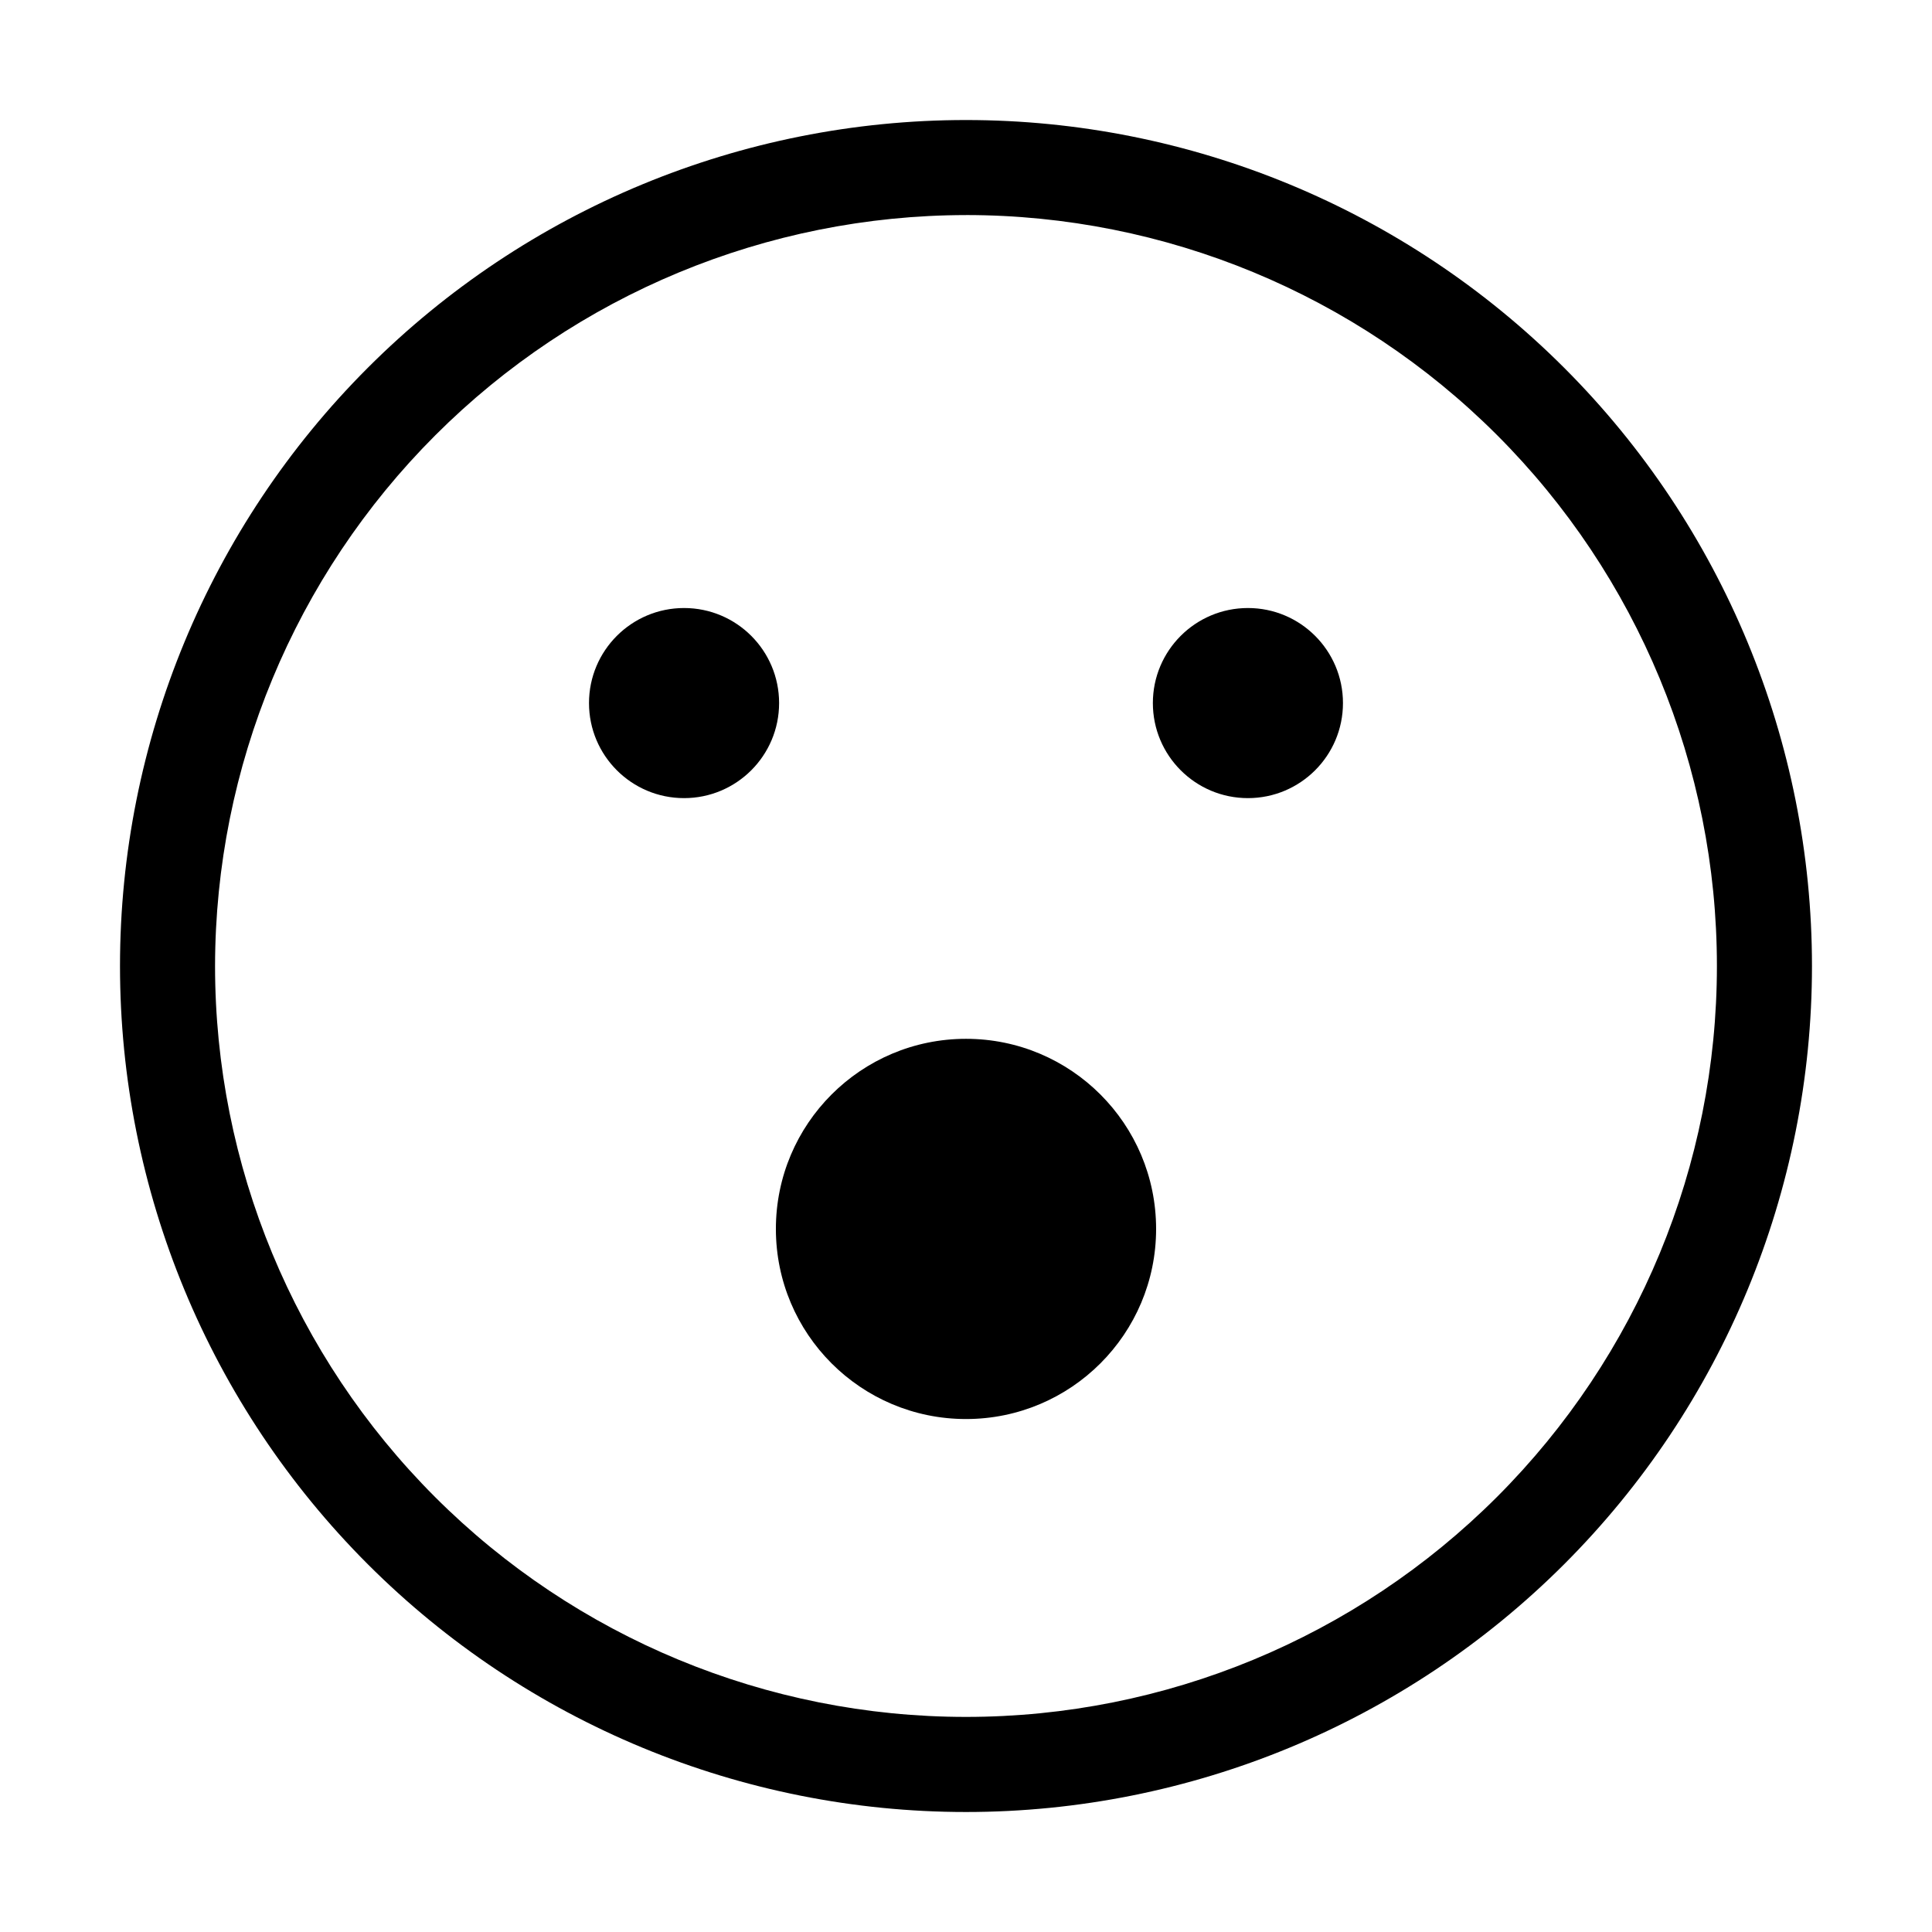
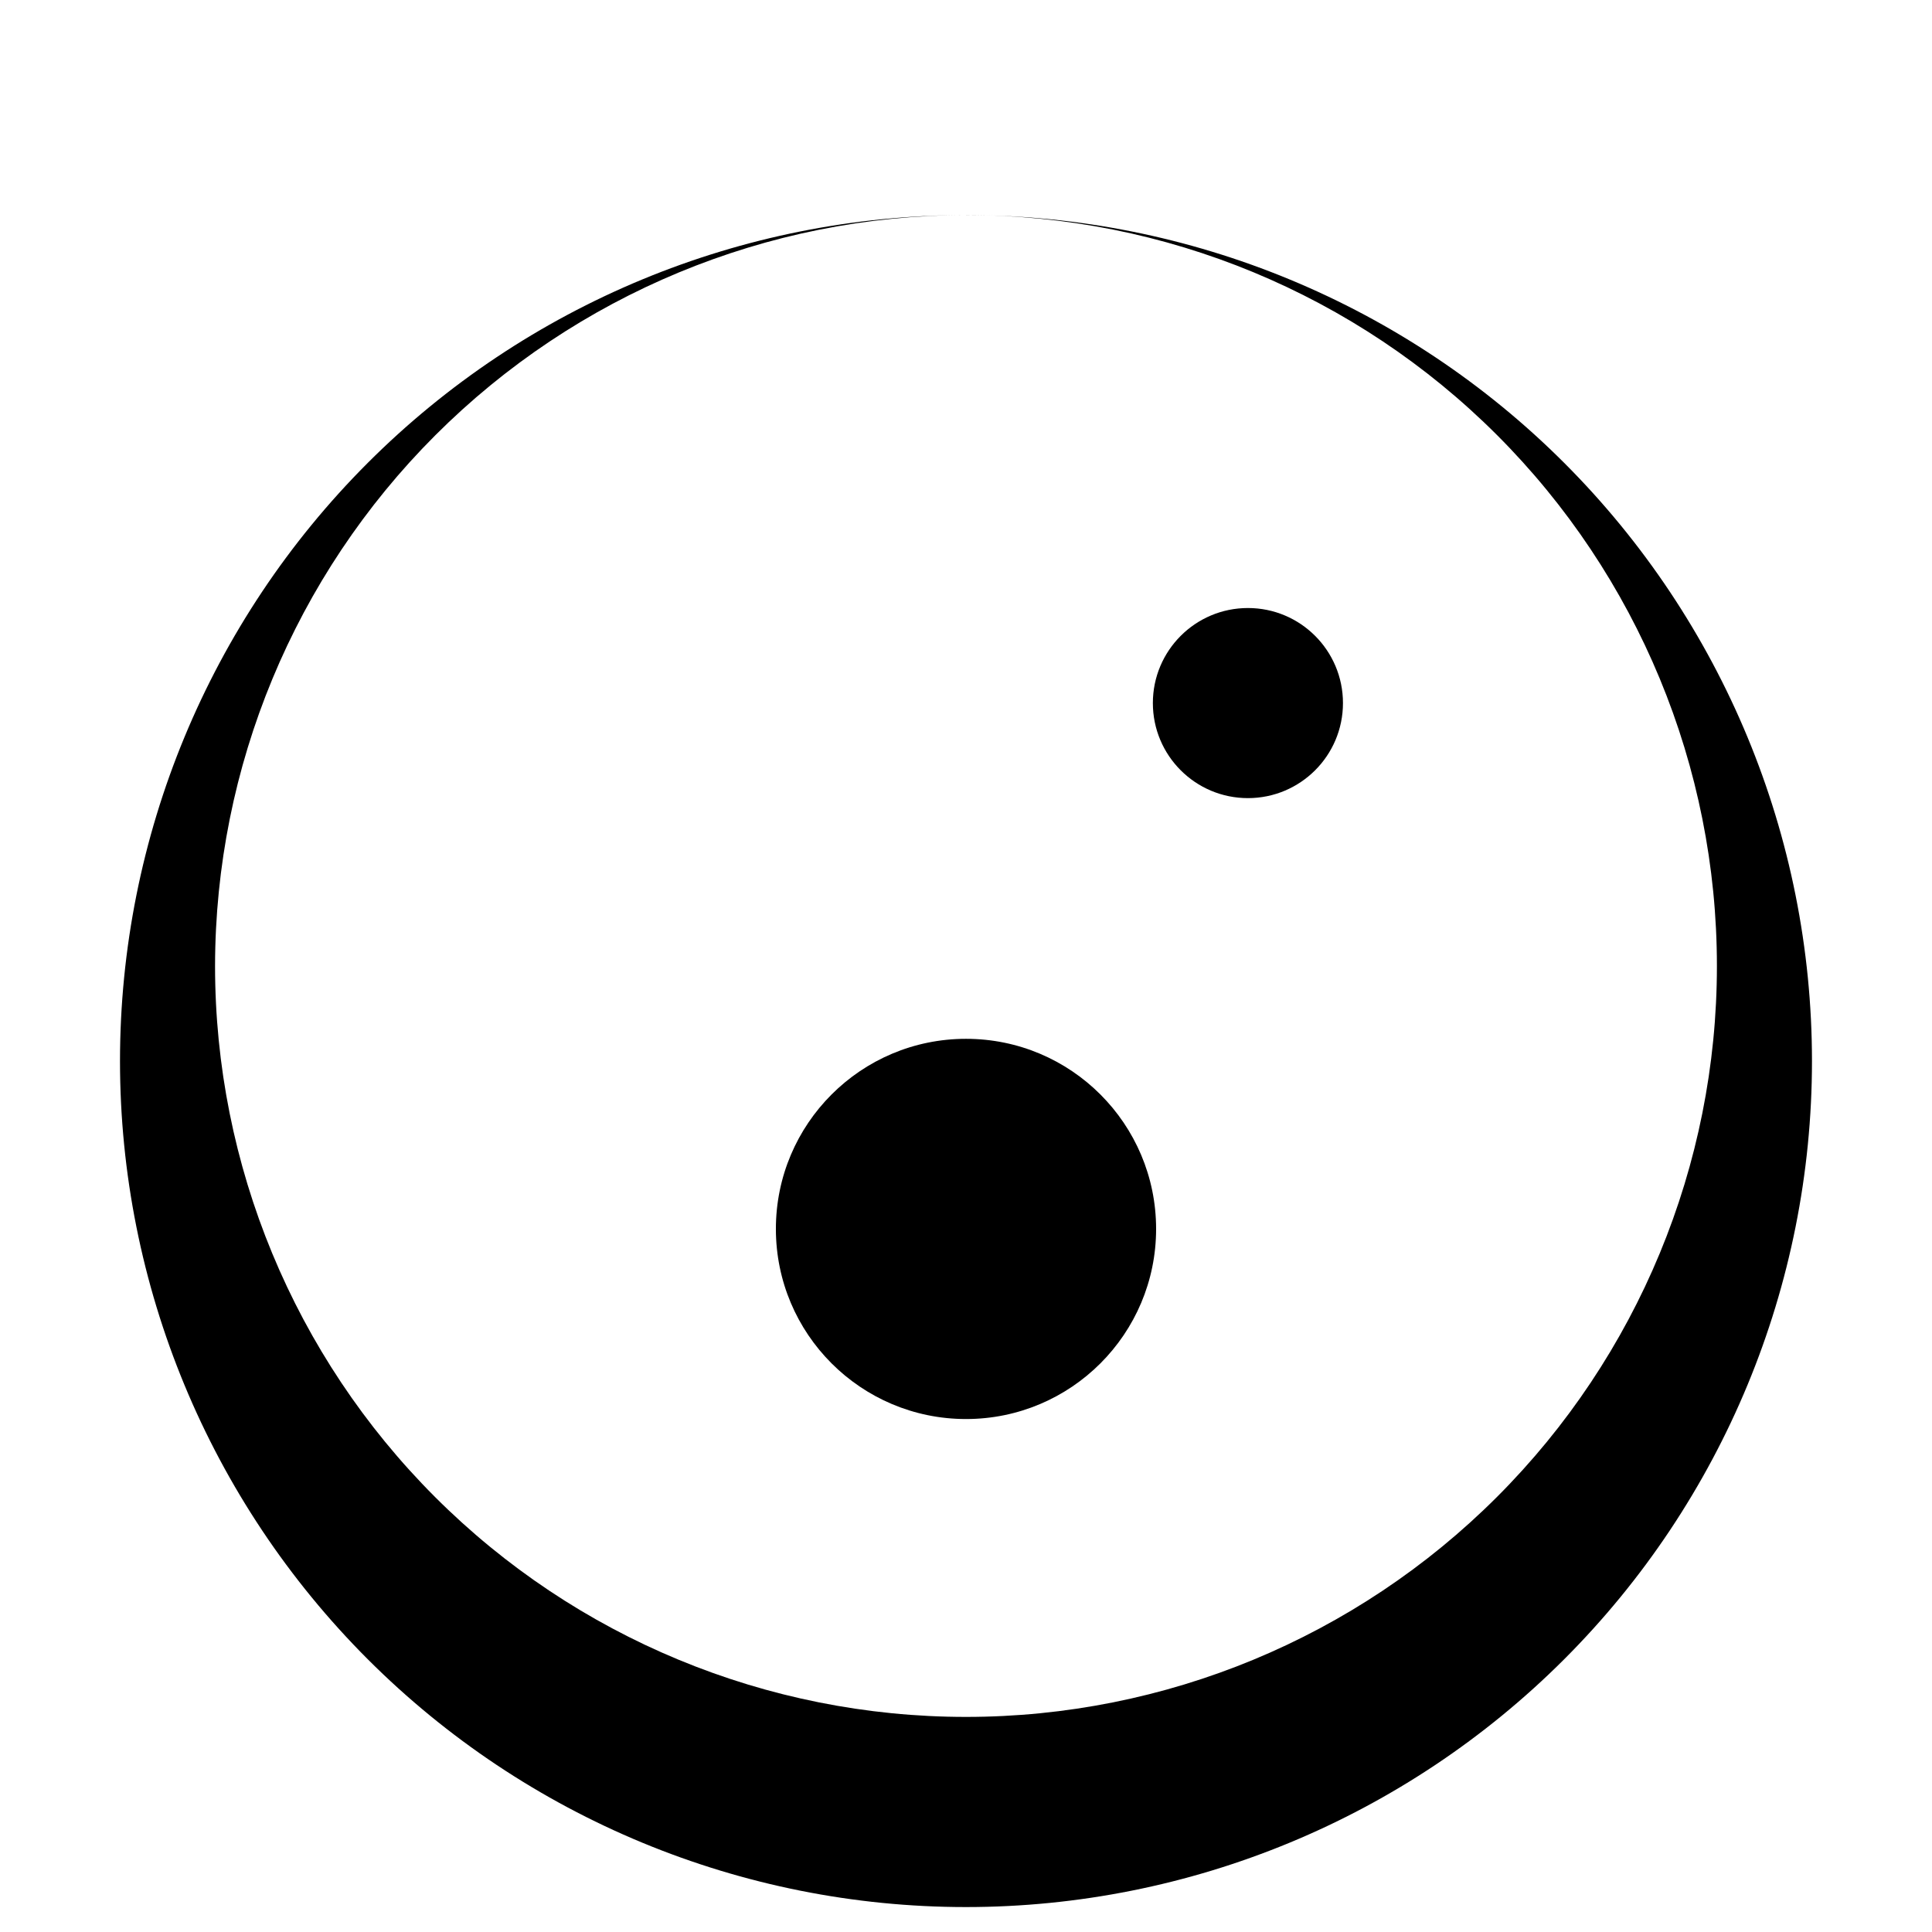
<svg xmlns="http://www.w3.org/2000/svg" fill="#000000" width="800px" height="800px" version="1.1" viewBox="144 144 512 512">
  <g>
-     <path d="m400 200.99c52.777 0 103.39 20.969 140.71 58.289 37.32 37.32 58.289 87.938 58.289 140.72 0 52.777-20.969 103.39-58.289 140.71-37.32 37.32-87.938 58.289-140.71 58.289-52.781 0-103.4-20.969-140.72-58.289-37.32-37.32-58.289-87.938-58.289-140.71 0.066-52.762 21.055-103.34 58.363-140.64 37.305-37.309 87.883-58.297 140.64-58.363m0-25.191v0.004c-59.461 0-116.49 23.617-158.53 65.664-42.047 42.043-65.664 99.07-65.664 158.53 0 59.457 23.617 116.48 65.664 158.53 42.043 42.047 99.07 65.668 158.53 65.668 59.457 0 116.48-23.621 158.53-65.668 42.047-42.043 65.668-99.07 65.668-158.53 0-59.461-23.621-116.49-65.668-158.53-42.043-42.047-99.07-65.664-158.53-65.664z" />
-     <path d="m350.47 330.32c0 13.914-11.277 25.191-25.188 25.191-13.914 0-25.191-11.277-25.191-25.191 0-13.91 11.277-25.188 25.191-25.188 13.91 0 25.188 11.277 25.188 25.188" />
+     <path d="m400 200.99c52.777 0 103.39 20.969 140.71 58.289 37.32 37.32 58.289 87.938 58.289 140.72 0 52.777-20.969 103.39-58.289 140.71-37.32 37.32-87.938 58.289-140.71 58.289-52.781 0-103.4-20.969-140.72-58.289-37.32-37.32-58.289-87.938-58.289-140.71 0.066-52.762 21.055-103.34 58.363-140.64 37.305-37.309 87.883-58.297 140.64-58.363v0.004c-59.461 0-116.49 23.617-158.53 65.664-42.047 42.043-65.664 99.07-65.664 158.53 0 59.457 23.617 116.48 65.664 158.53 42.043 42.047 99.07 65.668 158.53 65.668 59.457 0 116.48-23.621 158.53-65.668 42.047-42.043 65.668-99.07 65.668-158.53 0-59.461-23.621-116.49-65.668-158.53-42.043-42.047-99.07-65.664-158.53-65.664z" />
    <path d="m499.9 330.32c0 13.914-11.277 25.191-25.188 25.191-13.914 0-25.191-11.277-25.191-25.191 0-13.91 11.277-25.188 25.191-25.188 13.91 0 25.188 11.277 25.188 25.188" />
    <path d="m450.38 469.68c0 27.824-22.555 50.379-50.379 50.379s-50.383-22.555-50.383-50.379 22.559-50.383 50.383-50.383 50.379 22.559 50.379 50.383" />
  </g>
</svg>